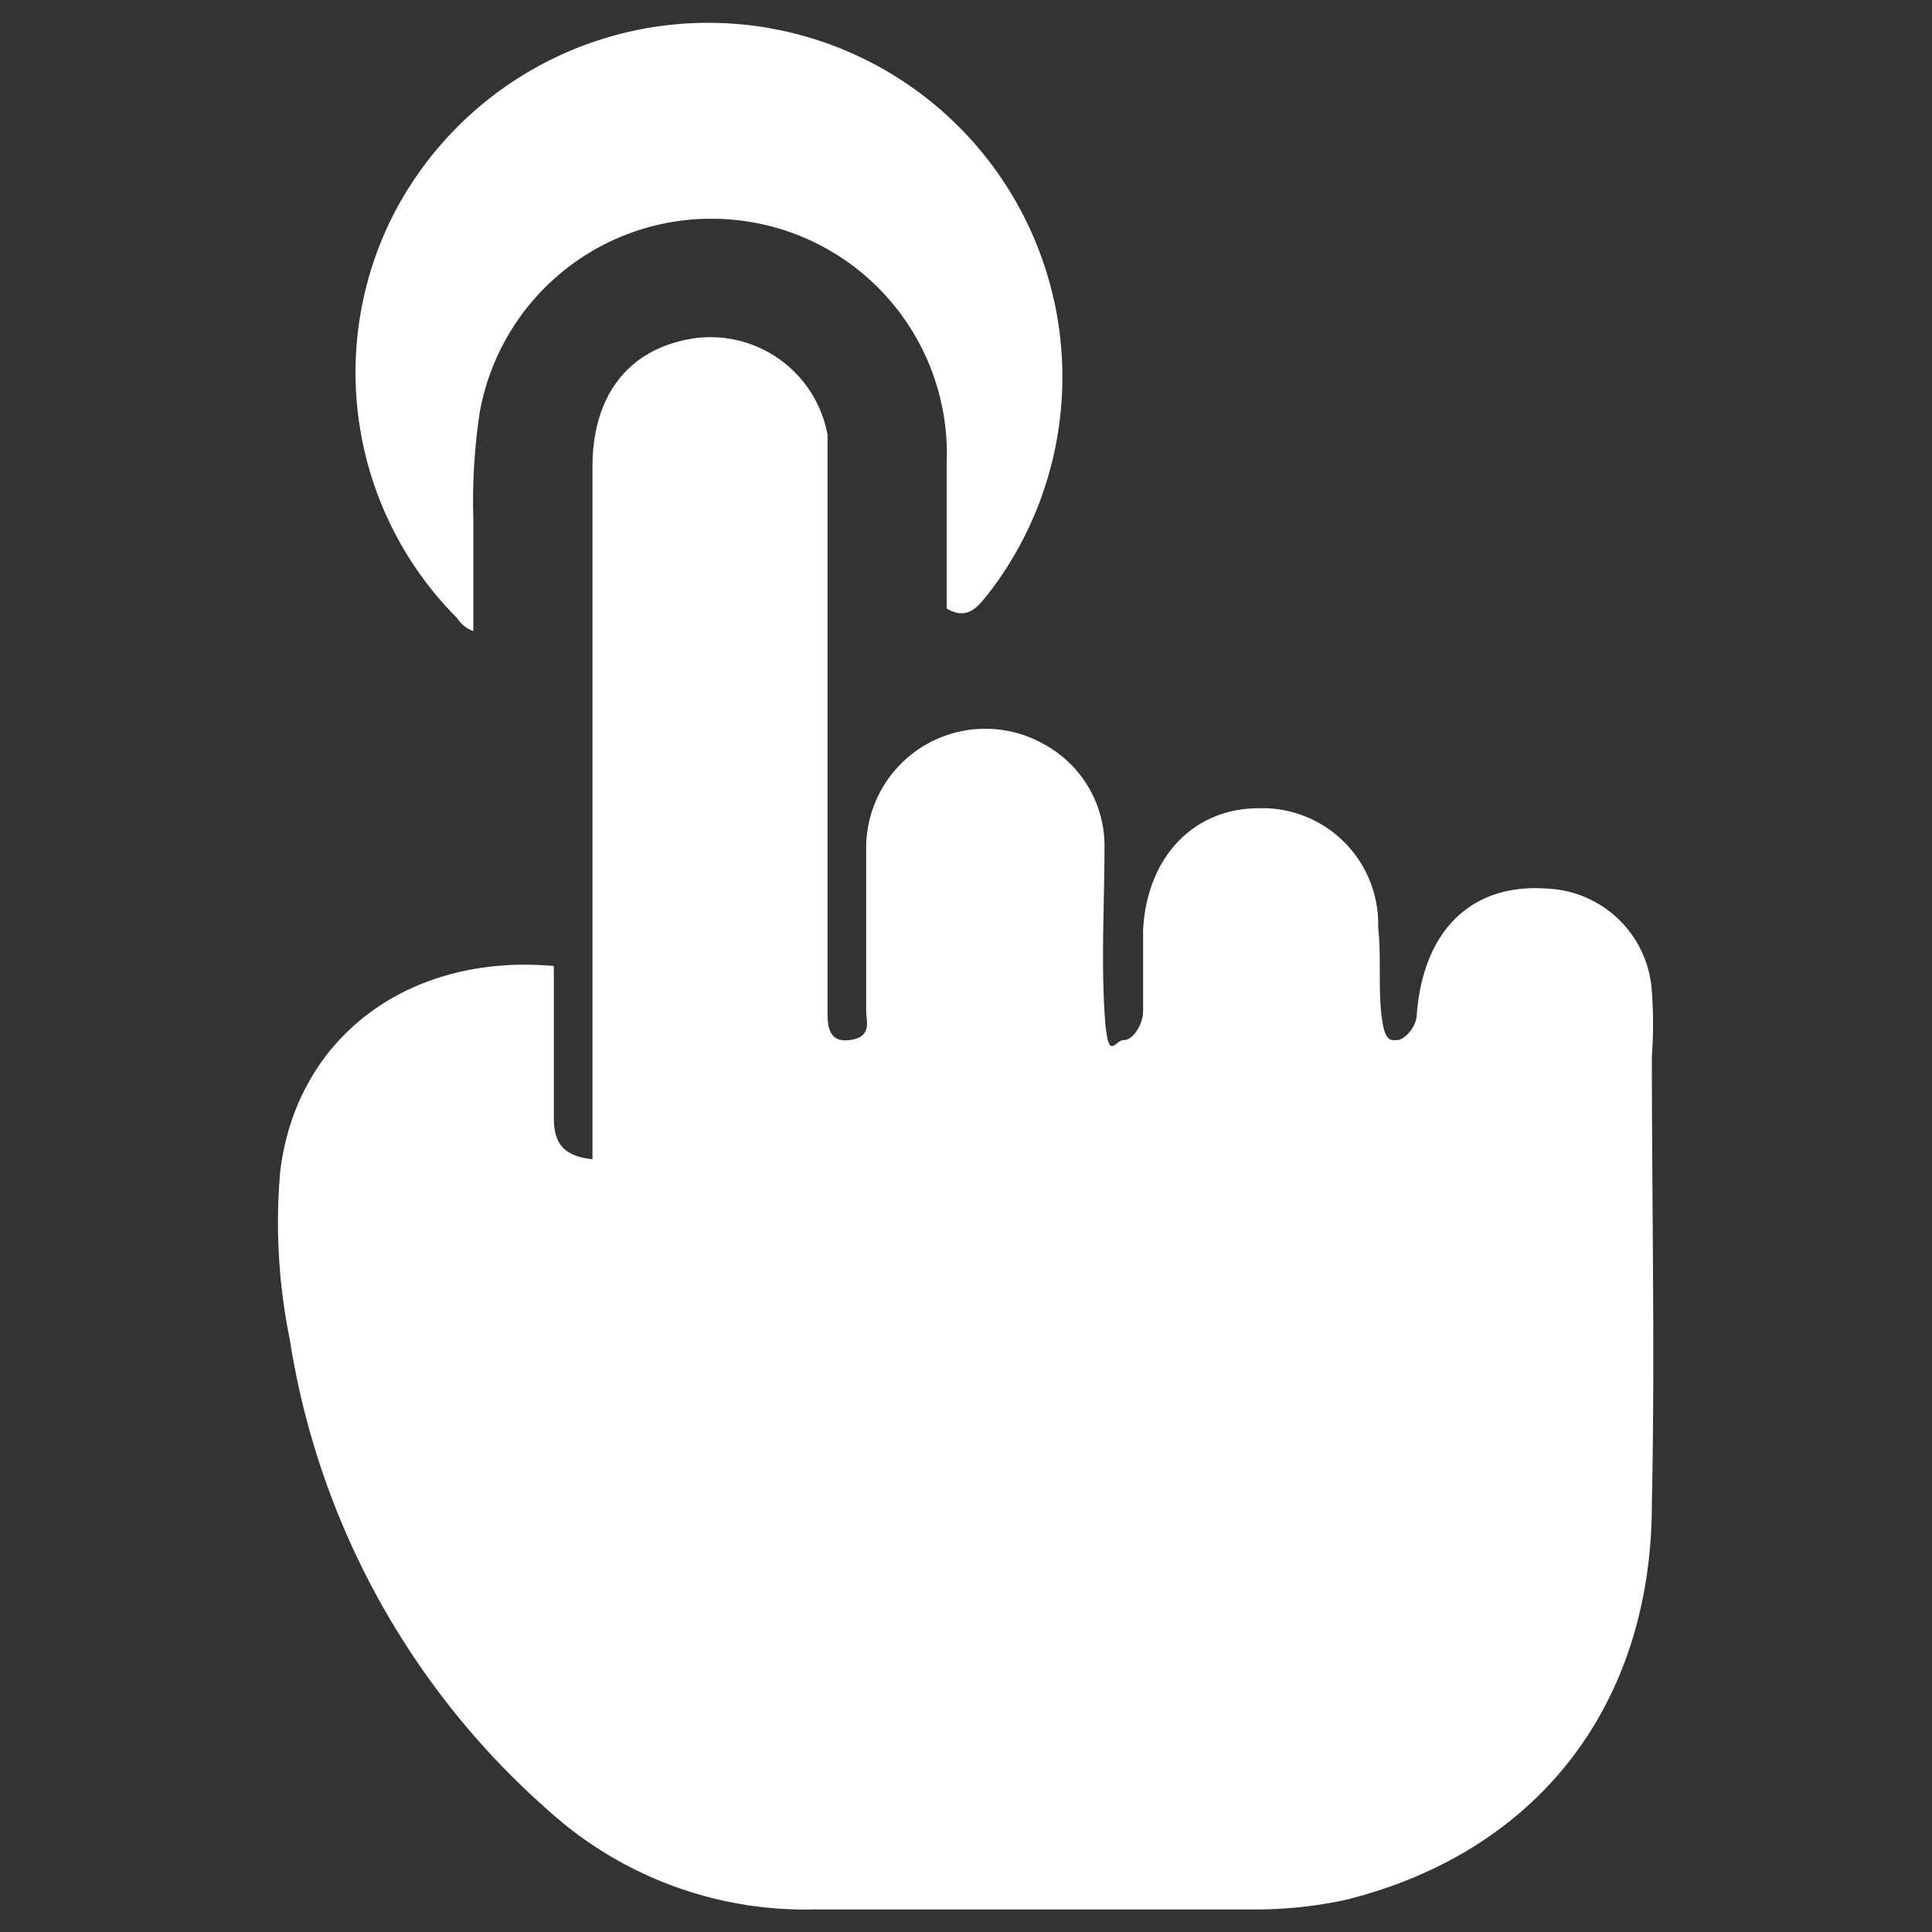
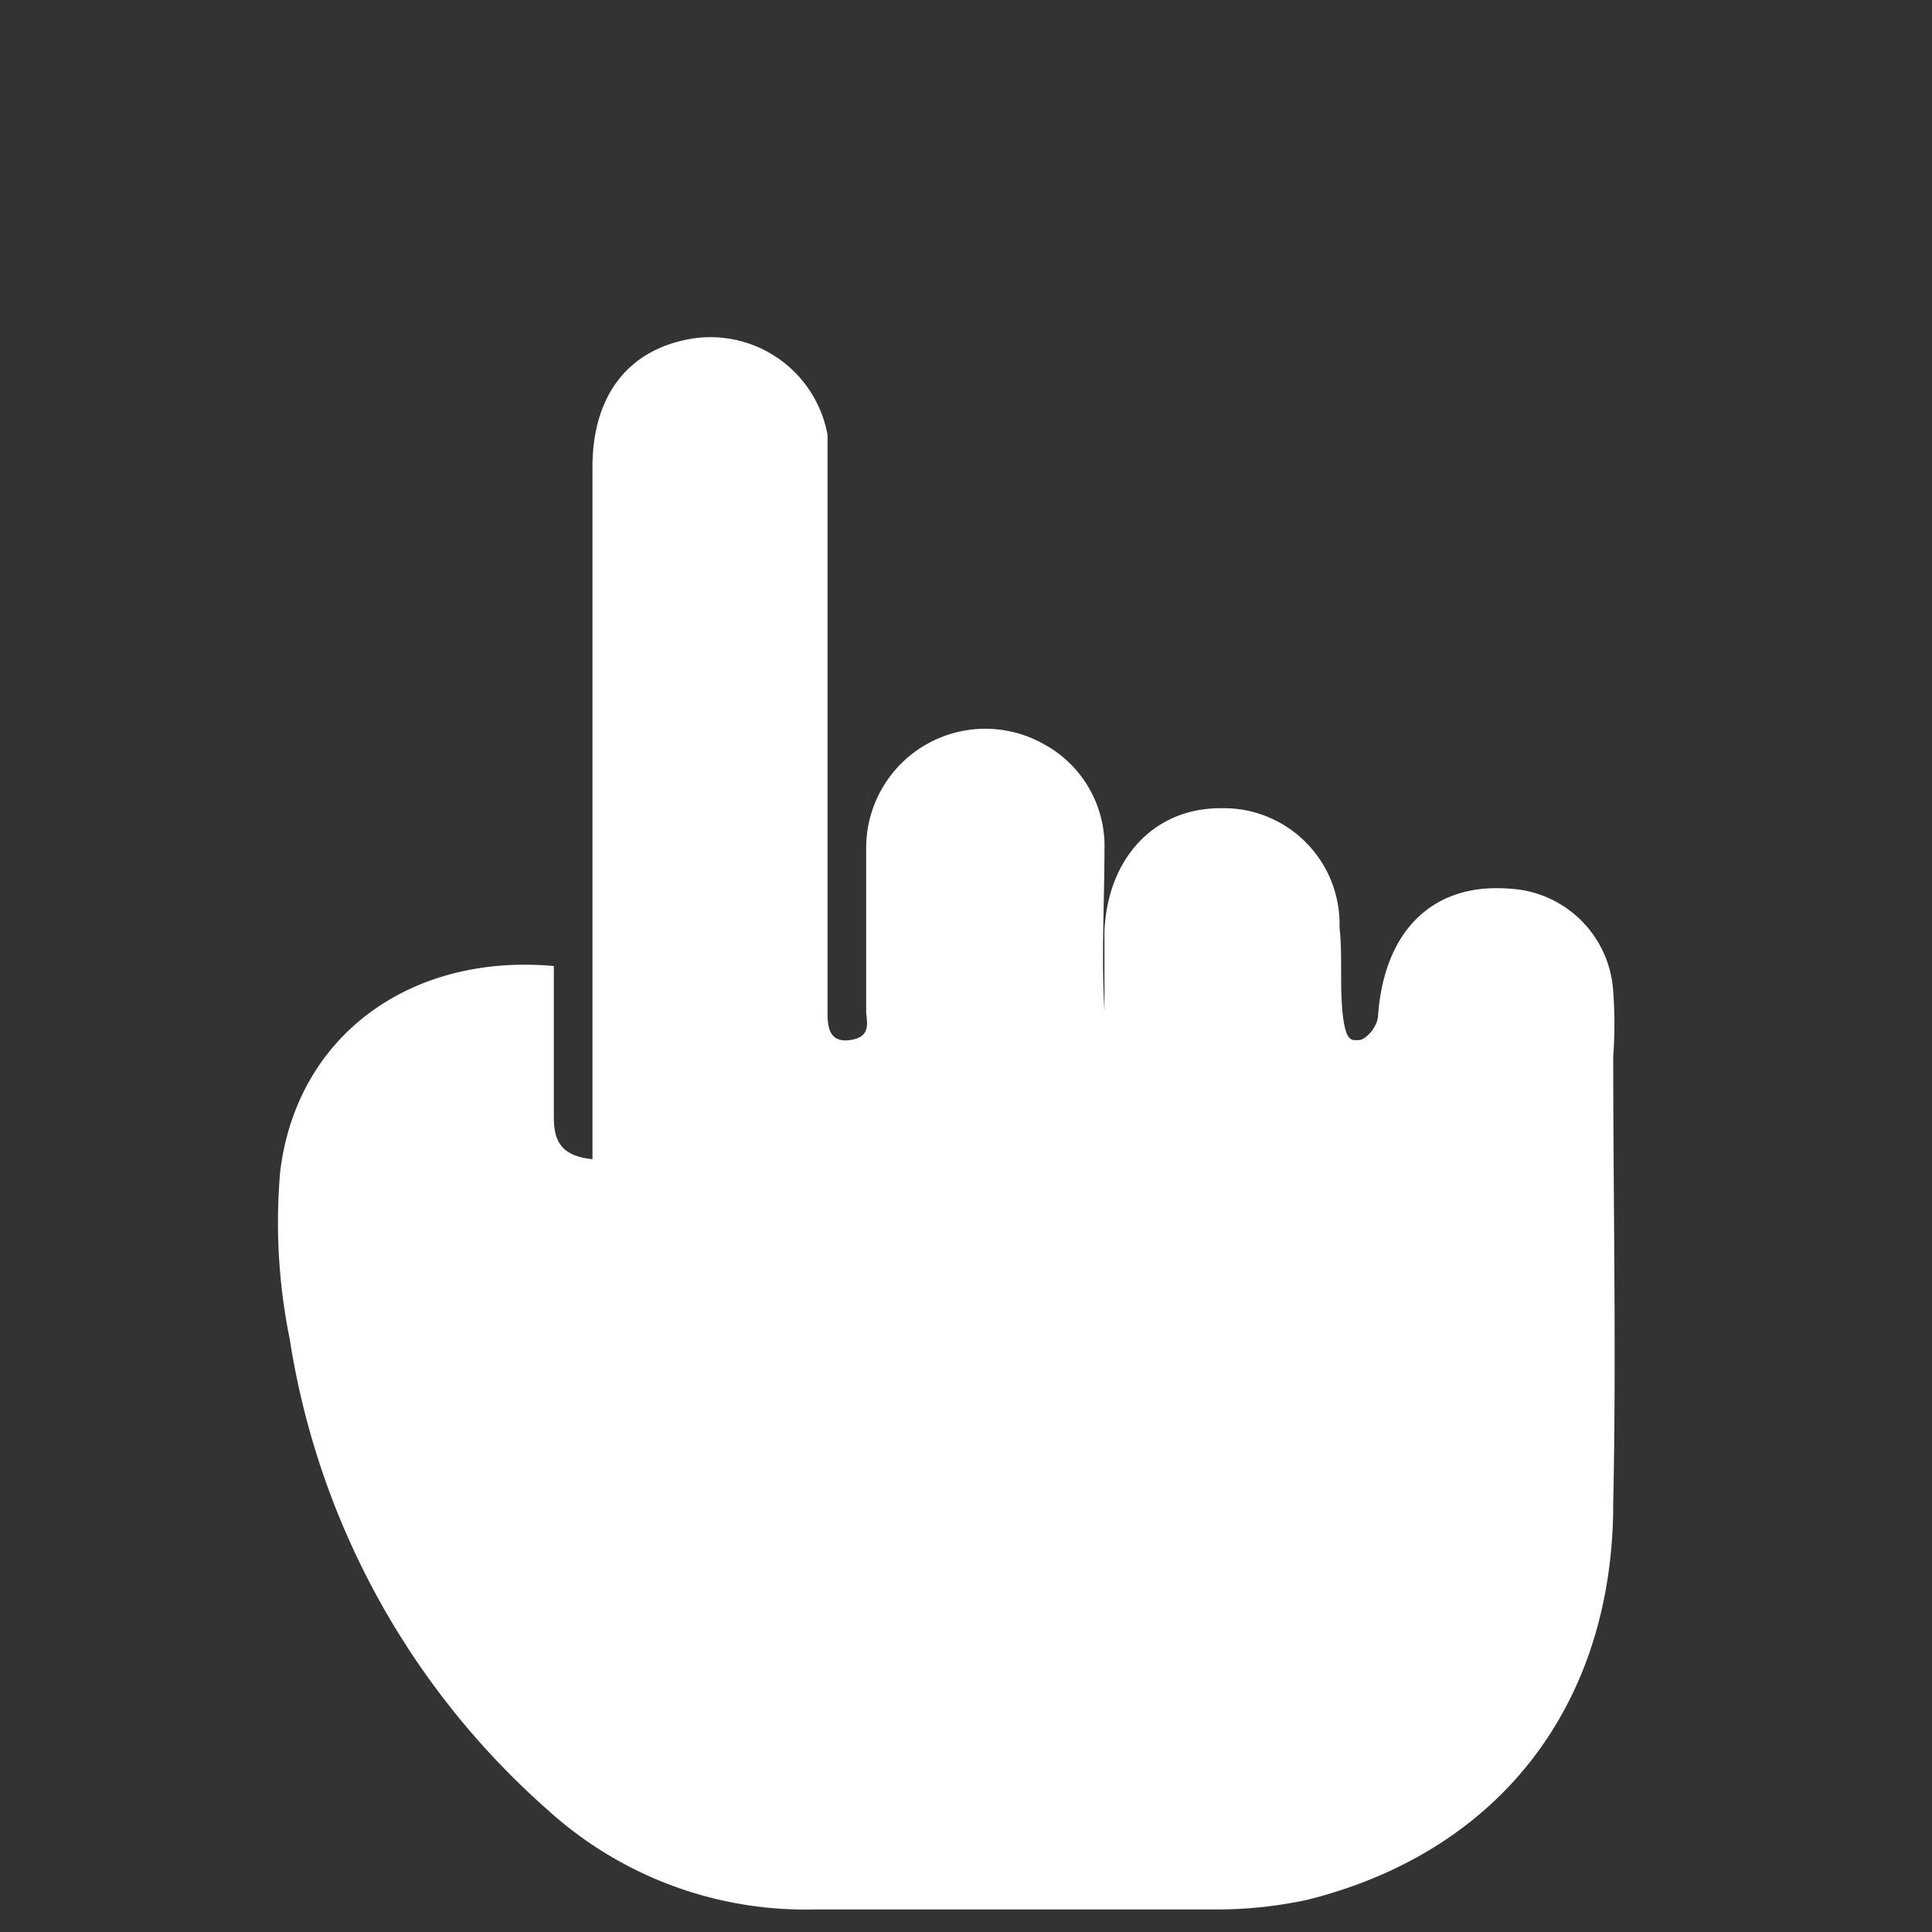
<svg xmlns="http://www.w3.org/2000/svg" viewBox="0 0 60 60">
  <rect x="0" y="0" width="60" height="60" fill="#333333" stroke="none" />
-   <path d="M17.2,30v4.7c0,.7.2,1.2,1.2,1.3V14.5c0-2.2,1.1-3.7,3.2-4a3.7,3.7,0,0,1,4.1,3V31.4c0,.4,0,1,.7.9s.5-.6.5-.9,0-3.4,0-5.1a3.7,3.7,0,0,1,5.5-3.2,3.6,3.6,0,0,1,1.9,3.3c0,1.6-.1,3.3,0,5s.3.9.6.9.6-.5.6-.9V28.9c.1-2.2,1.5-3.8,3.6-3.8a3.6,3.6,0,0,1,3.7,3.7c.1.9,0,1.8.1,2.7s.3.8.5.8.6-.4.6-.8c.2-2.6,1.7-4.1,4.1-3.9a3.4,3.4,0,0,1,3.2,3.2,13.3,13.3,0,0,1,0,2c0,4.6.1,9.3,0,13.9,0,6.2-3.5,10.8-9.5,12.3a13.3,13.3,0,0,1-2.8.3H25.3A11.9,11.9,0,0,1,17,56.2,24.5,24.5,0,0,1,9,41.6a18.2,18.2,0,0,1-.3-5.2C9.2,32.2,12.7,29.6,17.2,30Z" style="fill:#fff" />
-   <path d="M29.4,18.9V14.4a7.3,7.3,0,0,0-7-7.6,7.3,7.3,0,0,0-7.5,6,18.3,18.3,0,0,0-.2,3.3v3.5a1,1,0,0,1-.5-.4,10.8,10.8,0,0,1-2-12.5A11,11,0,1,1,30.8,18.3C30.4,18.8,30.1,19.3,29.4,18.9Z" style="fill:#fff" />
+   <path d="M17.2,30v4.7c0,.7.2,1.2,1.2,1.3V14.5c0-2.2,1.1-3.7,3.2-4a3.7,3.7,0,0,1,4.1,3V31.4c0,.4,0,1,.7.9s.5-.6.5-.9,0-3.4,0-5.1a3.7,3.7,0,0,1,5.5-3.2,3.6,3.6,0,0,1,1.9,3.3c0,1.6-.1,3.3,0,5V28.9c.1-2.2,1.5-3.8,3.6-3.8a3.6,3.6,0,0,1,3.7,3.7c.1.9,0,1.8.1,2.7s.3.8.5.8.6-.4.6-.8c.2-2.6,1.7-4.1,4.1-3.9a3.4,3.4,0,0,1,3.2,3.2,13.3,13.3,0,0,1,0,2c0,4.6.1,9.3,0,13.9,0,6.2-3.5,10.8-9.5,12.3a13.3,13.3,0,0,1-2.8.3H25.3A11.9,11.9,0,0,1,17,56.2,24.5,24.5,0,0,1,9,41.6a18.2,18.2,0,0,1-.3-5.2C9.2,32.2,12.7,29.6,17.2,30Z" style="fill:#fff" />
</svg>